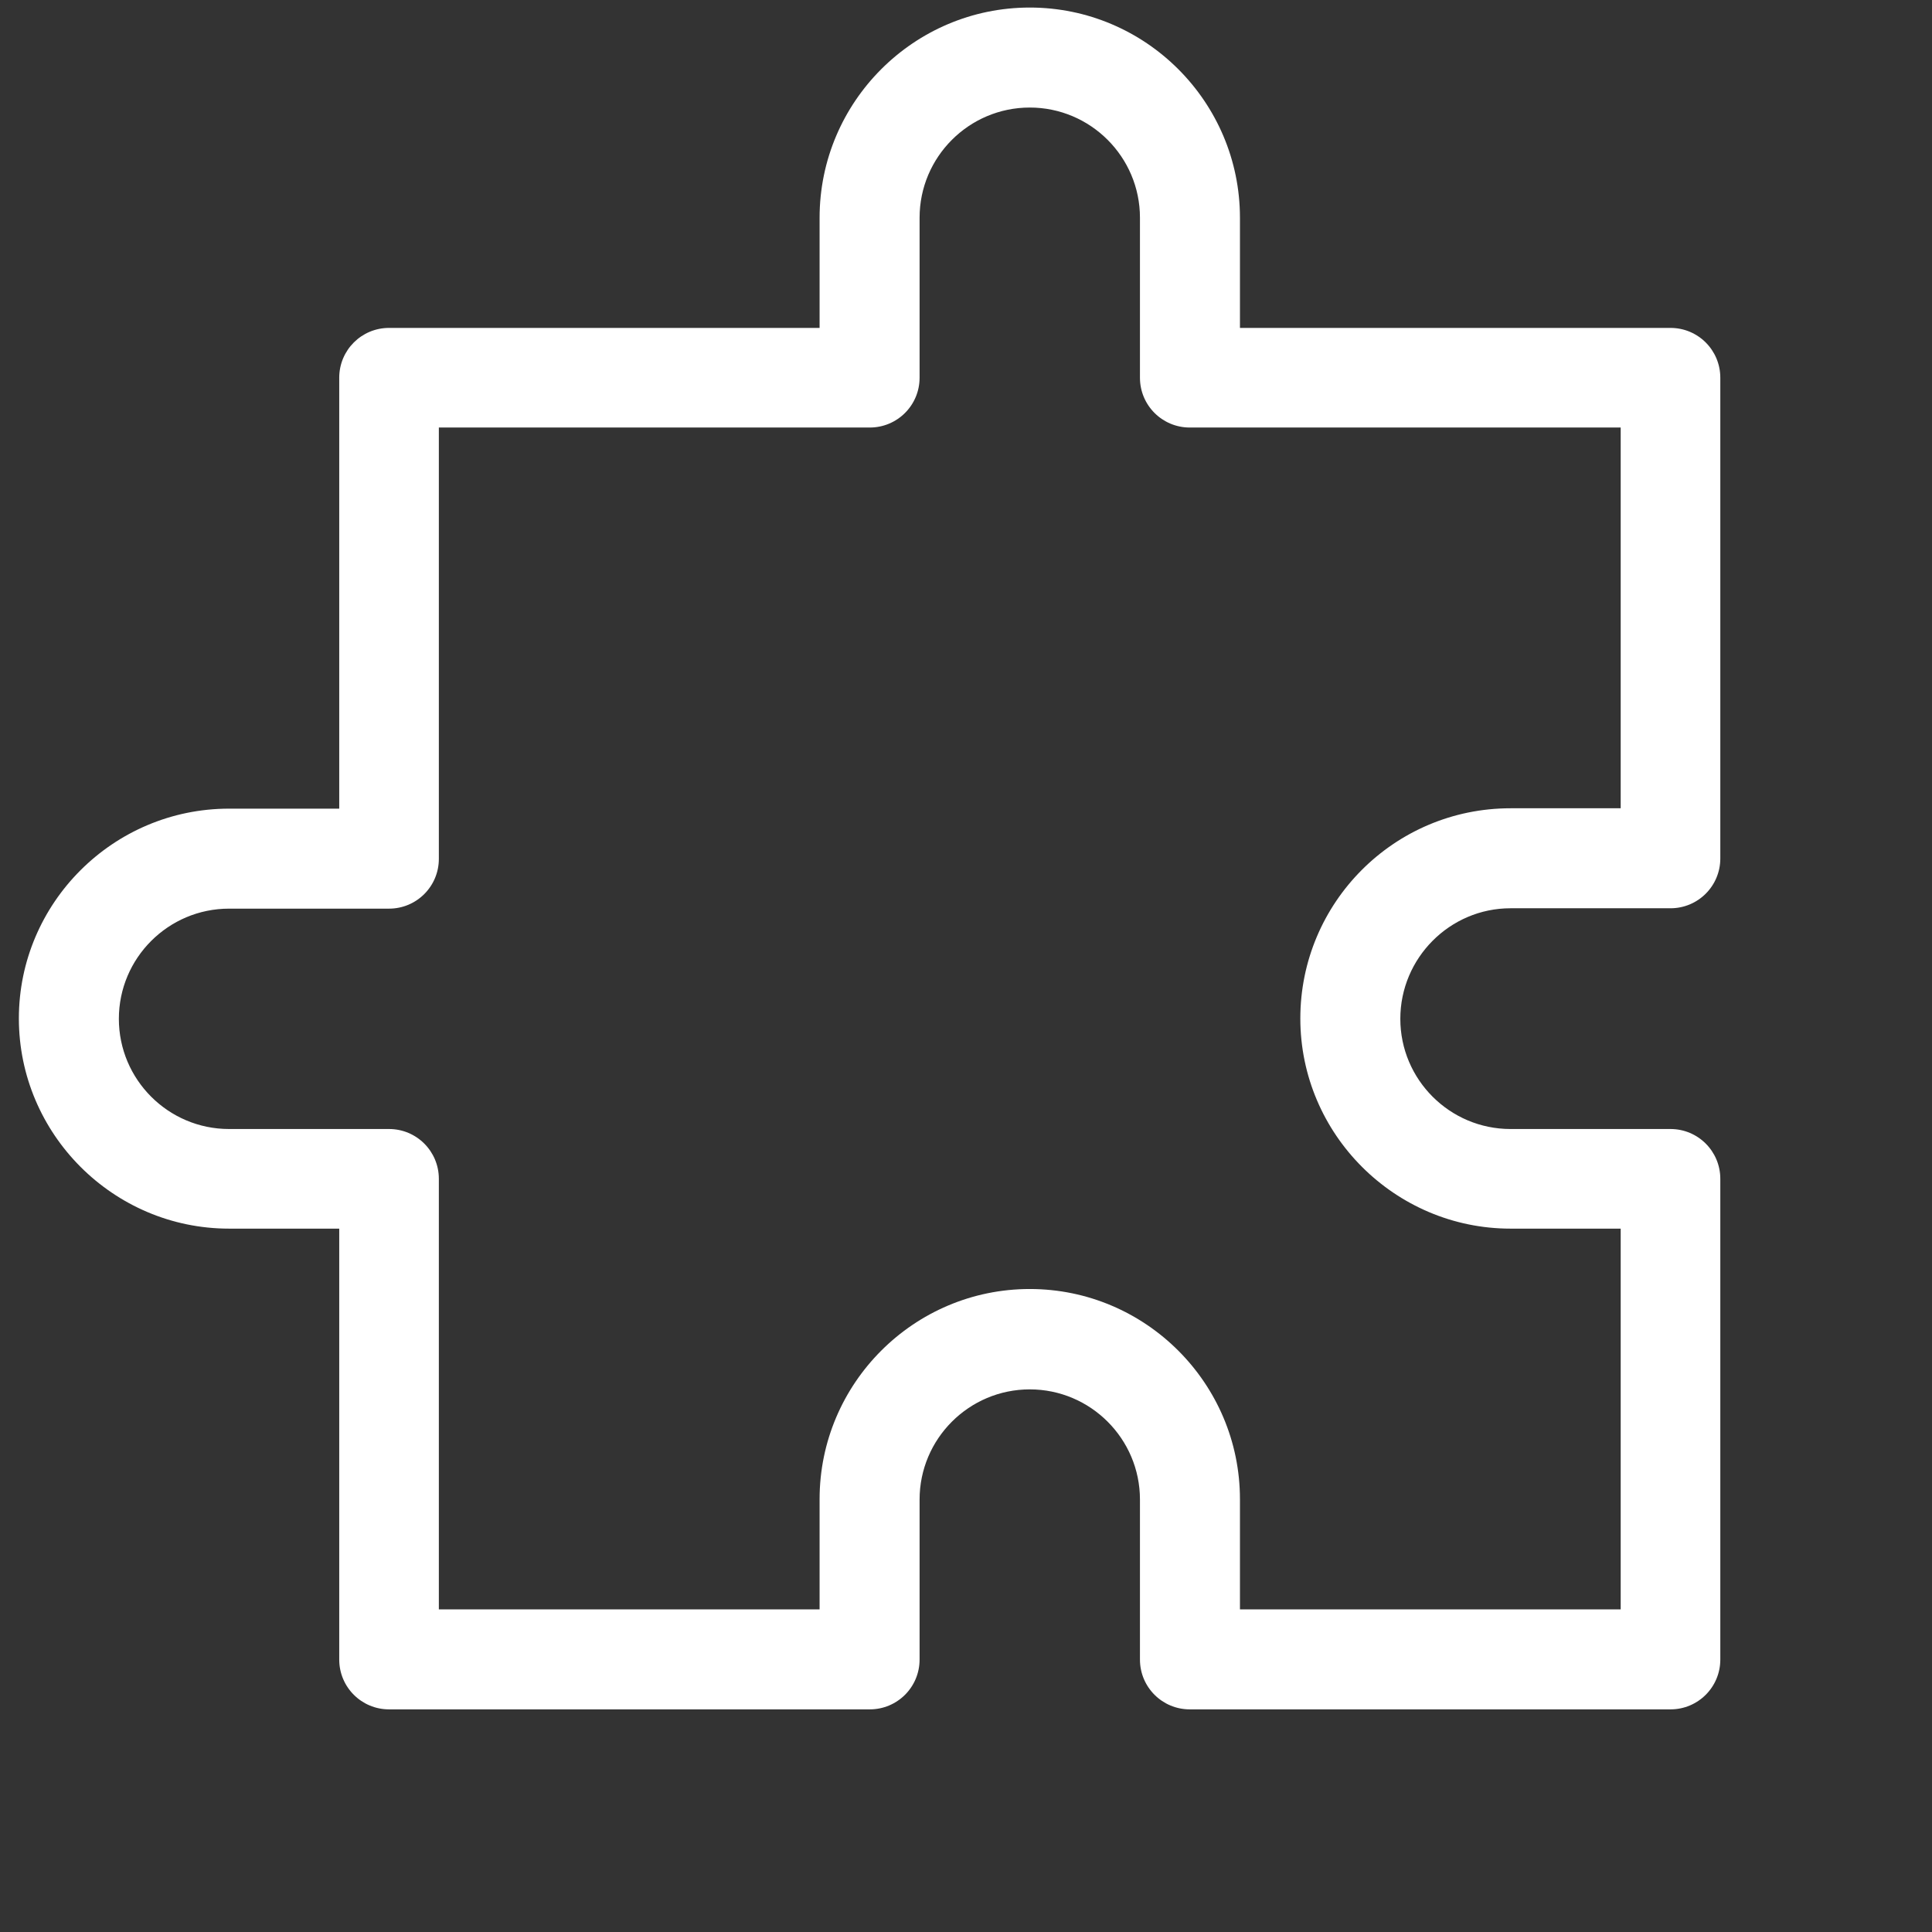
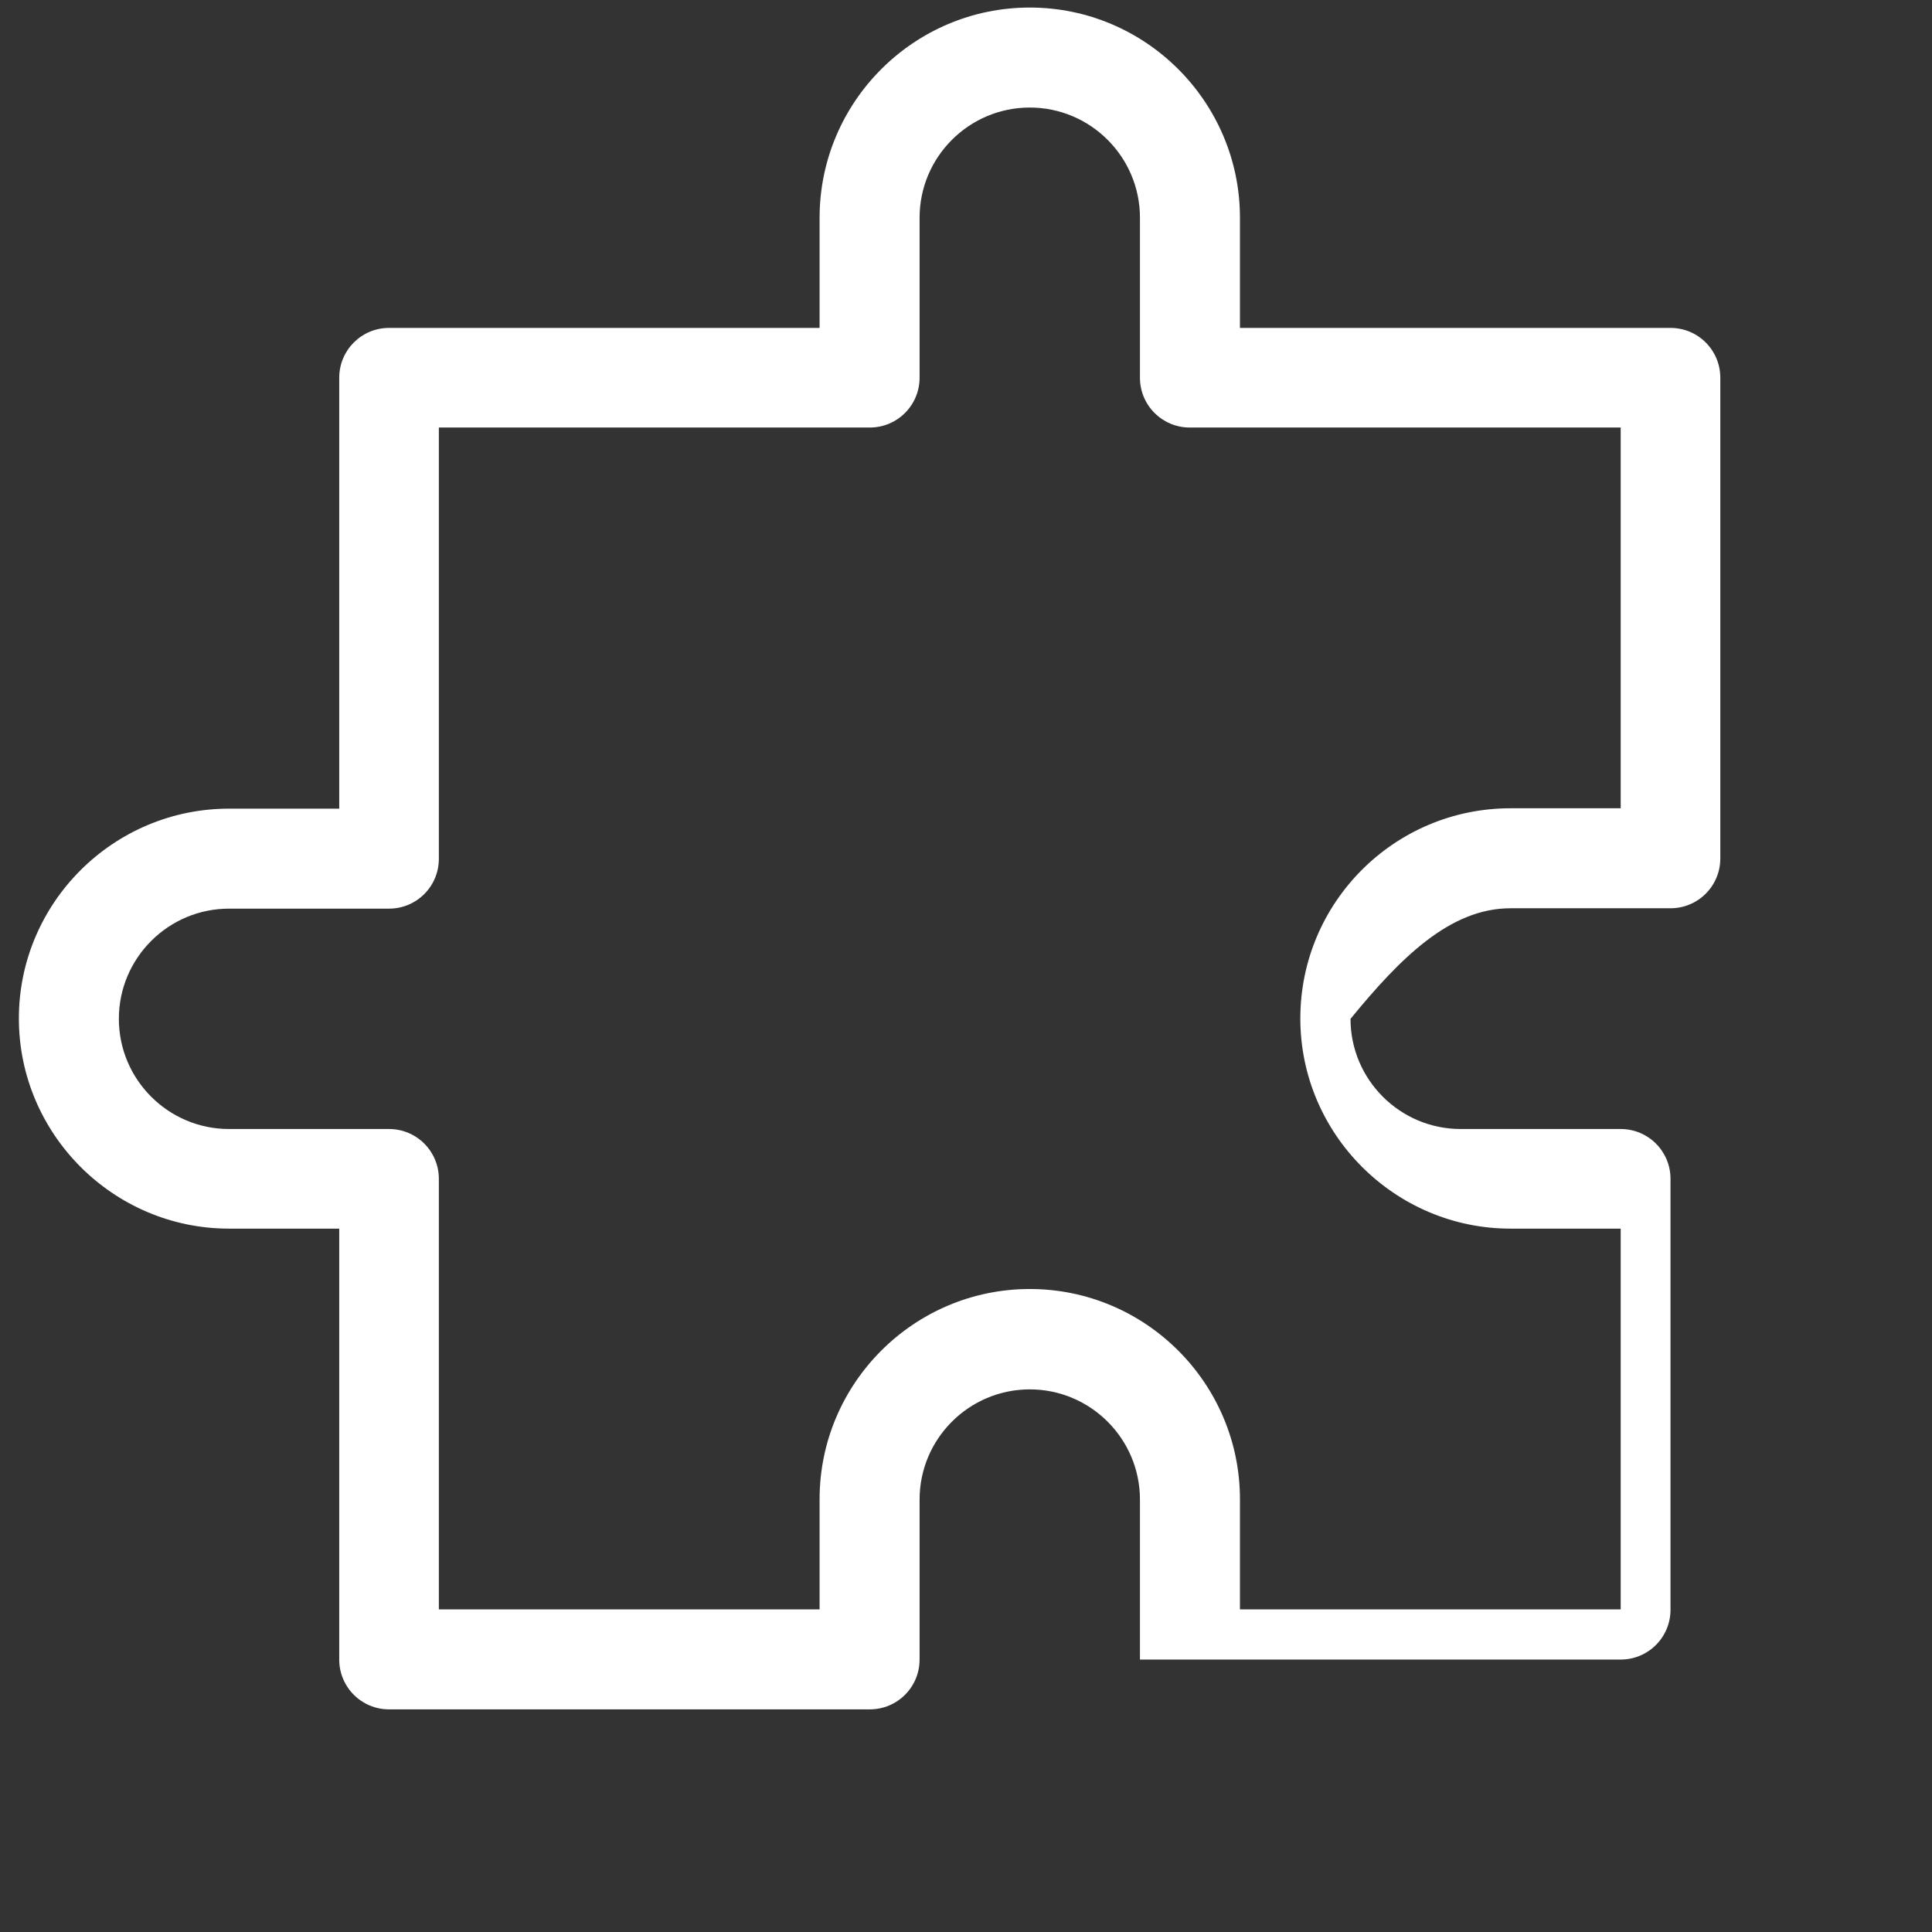
<svg xmlns="http://www.w3.org/2000/svg" version="1.1" id="Capa_1" x="0px" y="0px" viewBox="0 0 512 512" style="enable-background:new 0 0 512 512;" xml:space="preserve">
  <rect x="0" y="0" width="512" height="512" fill="#333333" stroke="none" />
  <style type="text/css">
	.st0{fill:#FFFFFF;}
</style>
  <g>
-     <path class="st0" d="M400.3,240.7h42.4c7.3,0,13.2-5.9,13.2-13.2V100.1c0-7.3-5.9-13.2-13.2-13.2H328.6V57.7   c0-30.7-25-55.7-55.7-55.7s-55.7,25-55.7,55.7v29.2H103.1c-7.3,0-13.2,5.9-13.2,13.2v114.2H60.7C30,214.3,5,239.3,5,269.9   s25,55.7,55.7,55.7h29.2v114.2c0,7.3,5.9,13.2,13.2,13.2h127.4c7.3,0,13.2-5.9,13.2-13.2v-42.4c0-16.1,13.1-29.2,29.2-29.2   c16.1,0,29.2,13.1,29.2,29.2v42.4c0,7.3,5.9,13.2,13.2,13.2h127.4c7.3,0,13.2-5.9,13.2-13.2V312.4c0-7.3-5.9-13.2-13.2-13.2h-42.4   c-16.1,0-29.2-13.1-29.2-29.2C371.1,253.9,384.2,240.7,400.3,240.7z M400.3,325.6h29.2v100.9H328.6v-29.2c0-30.7-25-55.7-55.7-55.7   s-55.7,25-55.7,55.7v29.2H116.3V312.4c0-7.3-5.9-13.2-13.2-13.2H60.7c-16.1,0-29.2-13.1-29.2-29.2s13.1-29.2,29.2-29.2h42.4   c7.3,0,13.2-5.9,13.2-13.2V113.3h114.2c7.3,0,13.2-5.9,13.2-13.2V57.7c0-16.1,13.1-29.2,29.2-29.2c16.1,0,29.2,13.1,29.2,29.2v42.4   c0,7.3,5.9,13.2,13.2,13.2h114.2v100.9h-29.2c-30.8,0-55.7,25-55.7,55.7S369.7,325.6,400.3,325.6z" />
+     <path class="st0" d="M400.3,240.7h42.4c7.3,0,13.2-5.9,13.2-13.2V100.1c0-7.3-5.9-13.2-13.2-13.2H328.6V57.7   c0-30.7-25-55.7-55.7-55.7s-55.7,25-55.7,55.7v29.2H103.1c-7.3,0-13.2,5.9-13.2,13.2v114.2H60.7C30,214.3,5,239.3,5,269.9   s25,55.7,55.7,55.7h29.2v114.2c0,7.3,5.9,13.2,13.2,13.2h127.4c7.3,0,13.2-5.9,13.2-13.2v-42.4c0-16.1,13.1-29.2,29.2-29.2   c16.1,0,29.2,13.1,29.2,29.2v42.4h127.4c7.3,0,13.2-5.9,13.2-13.2V312.4c0-7.3-5.9-13.2-13.2-13.2h-42.4   c-16.1,0-29.2-13.1-29.2-29.2C371.1,253.9,384.2,240.7,400.3,240.7z M400.3,325.6h29.2v100.9H328.6v-29.2c0-30.7-25-55.7-55.7-55.7   s-55.7,25-55.7,55.7v29.2H116.3V312.4c0-7.3-5.9-13.2-13.2-13.2H60.7c-16.1,0-29.2-13.1-29.2-29.2s13.1-29.2,29.2-29.2h42.4   c7.3,0,13.2-5.9,13.2-13.2V113.3h114.2c7.3,0,13.2-5.9,13.2-13.2V57.7c0-16.1,13.1-29.2,29.2-29.2c16.1,0,29.2,13.1,29.2,29.2v42.4   c0,7.3,5.9,13.2,13.2,13.2h114.2v100.9h-29.2c-30.8,0-55.7,25-55.7,55.7S369.7,325.6,400.3,325.6z" />
  </g>
</svg>